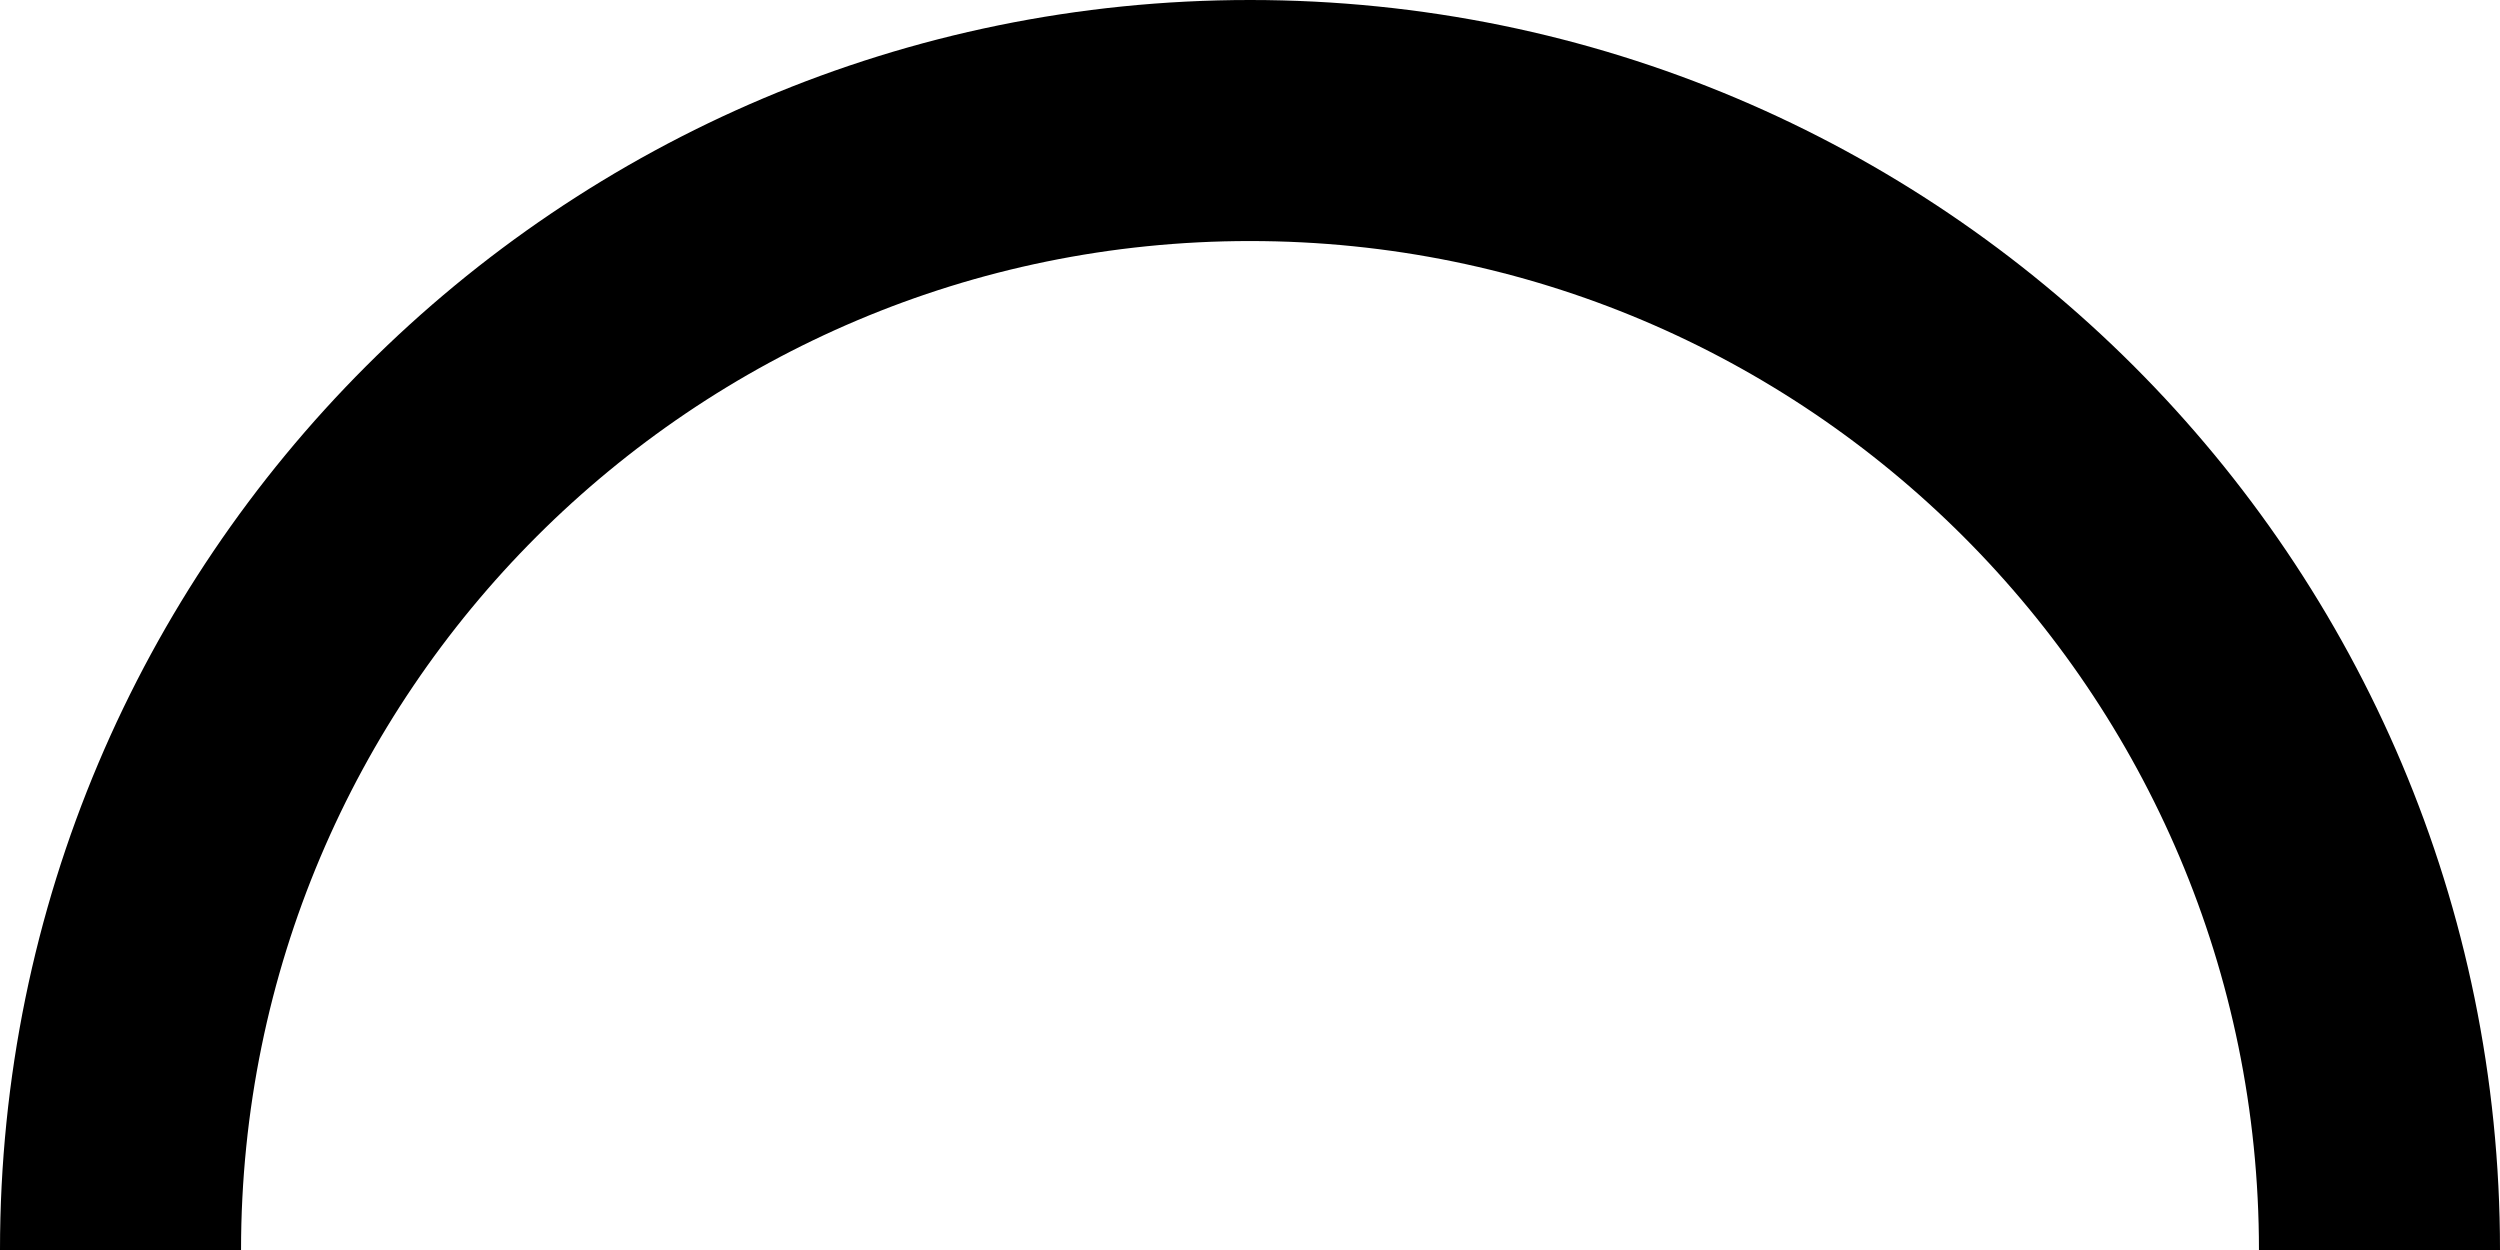
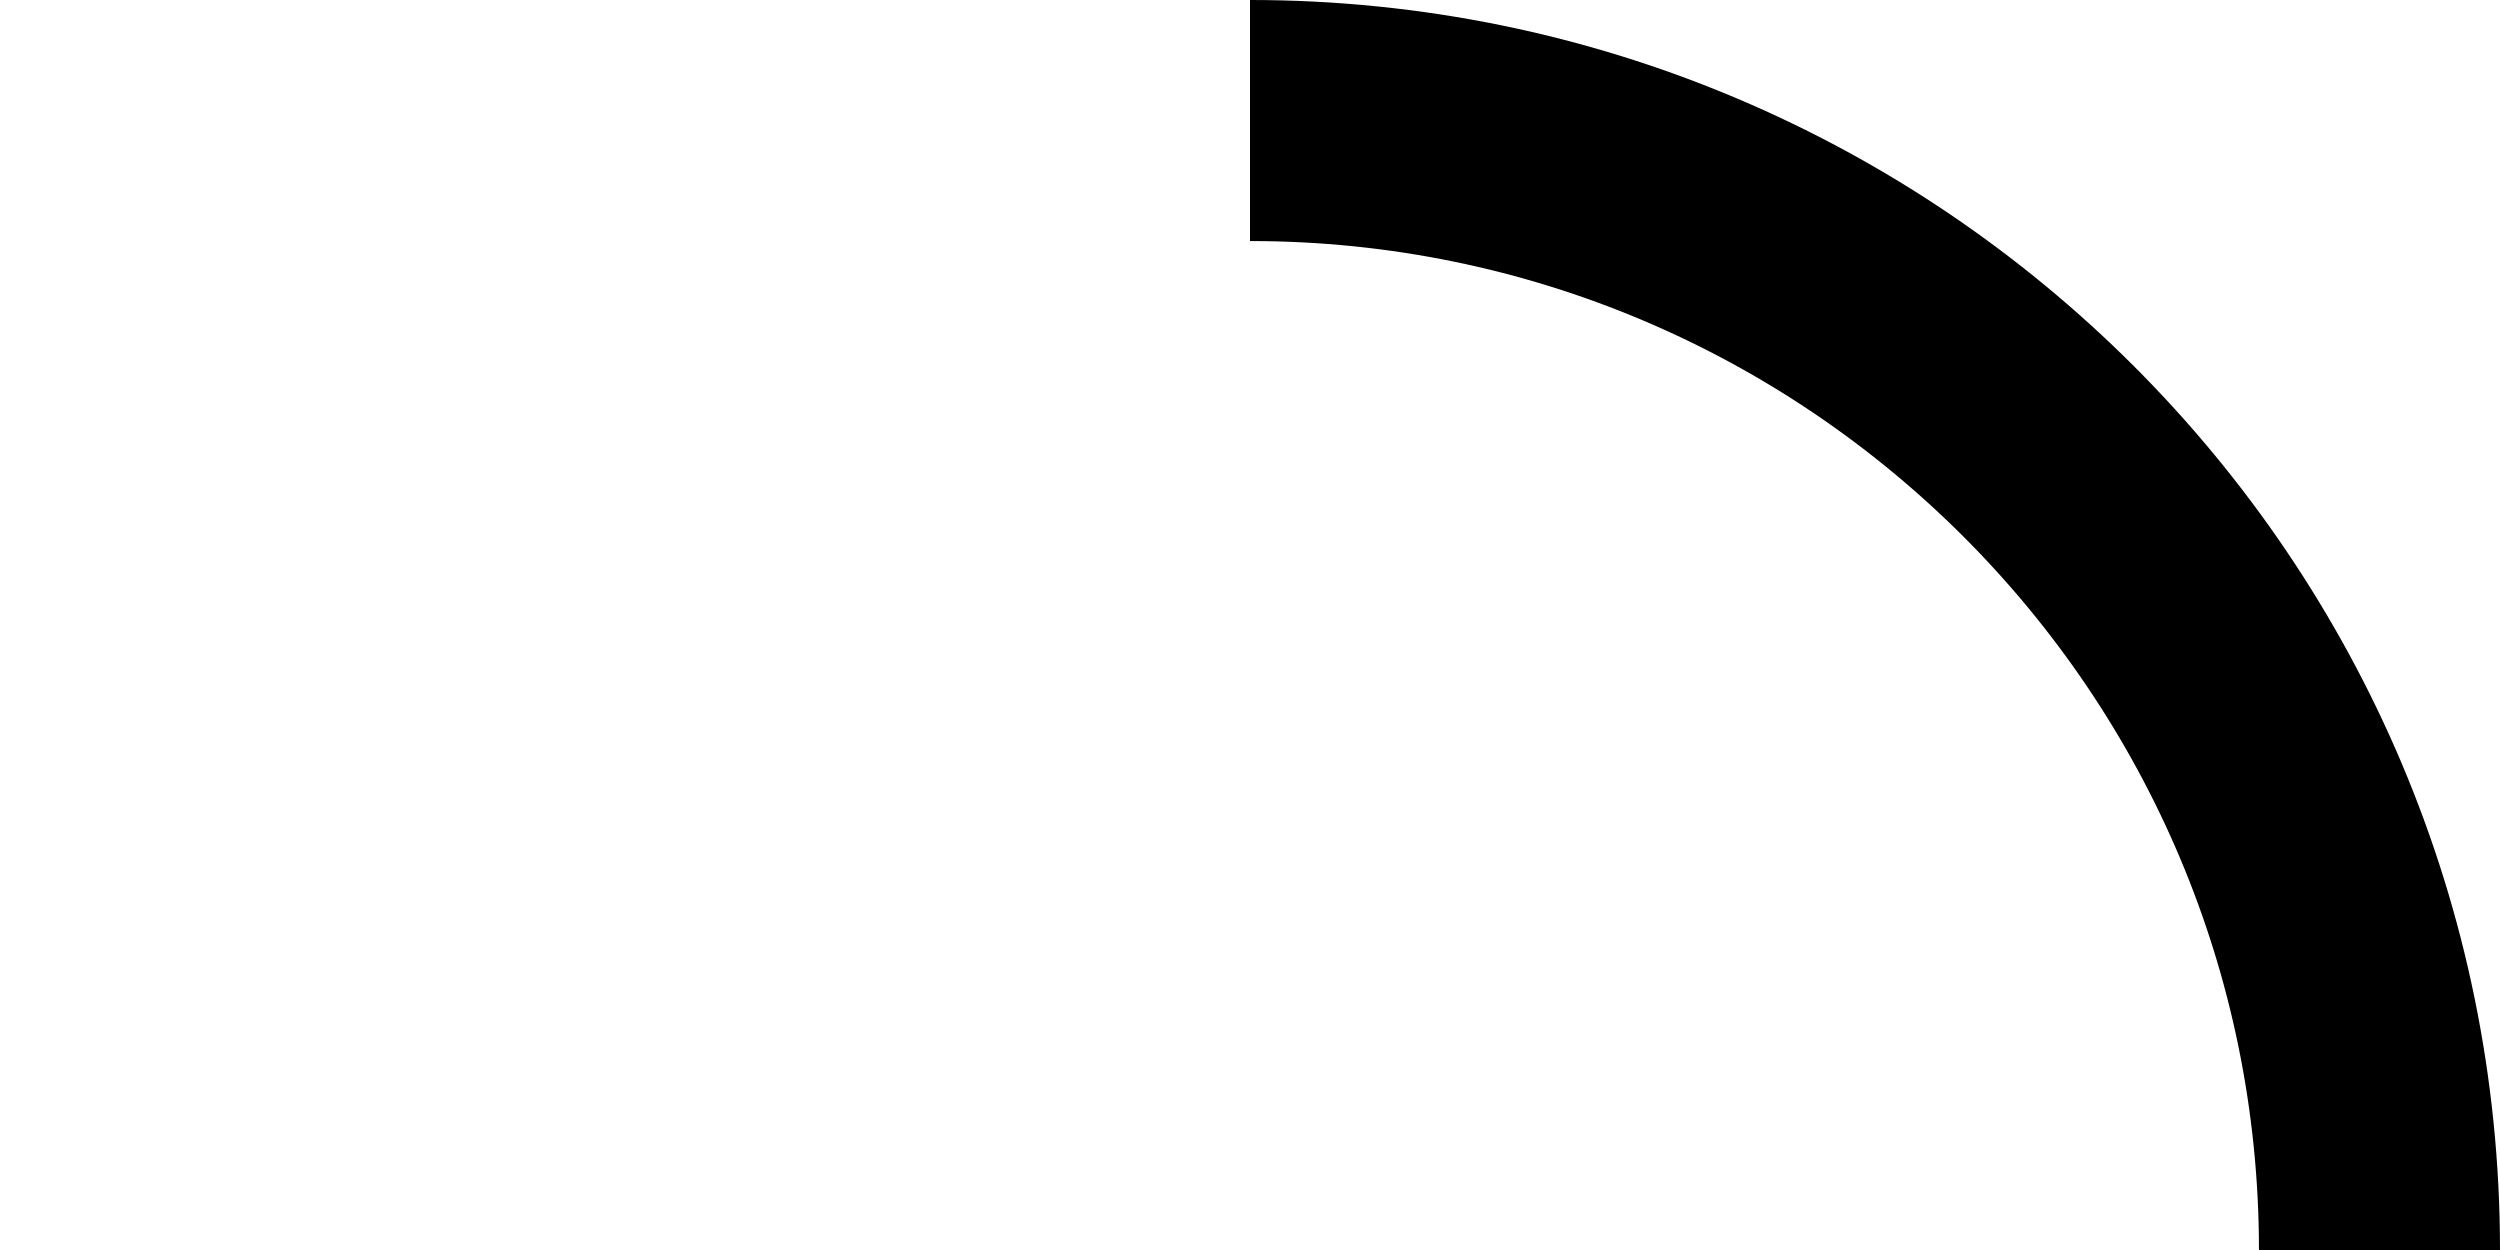
<svg xmlns="http://www.w3.org/2000/svg" version="1.1" id="Layer_1" x="0px" y="0px" width="41.486px" height="20.743px" viewBox="0 0 41.486 20.743" enable-background="new 0 0 41.486 20.743" xml:space="preserve">
  <g id="Layer_1_00000152227246361355852290000004777034133952775317_">
-     <path fill="none" stroke="#000000" stroke-width="4" stroke-miterlimit="10" d="M39.486,20.743   C39.486,10.392,31.094,2,20.743,2S2,10.392,2,20.743" />
+     <path fill="none" stroke="#000000" stroke-width="4" stroke-miterlimit="10" d="M39.486,20.743   C39.486,10.392,31.094,2,20.743,2" />
  </g>
</svg>